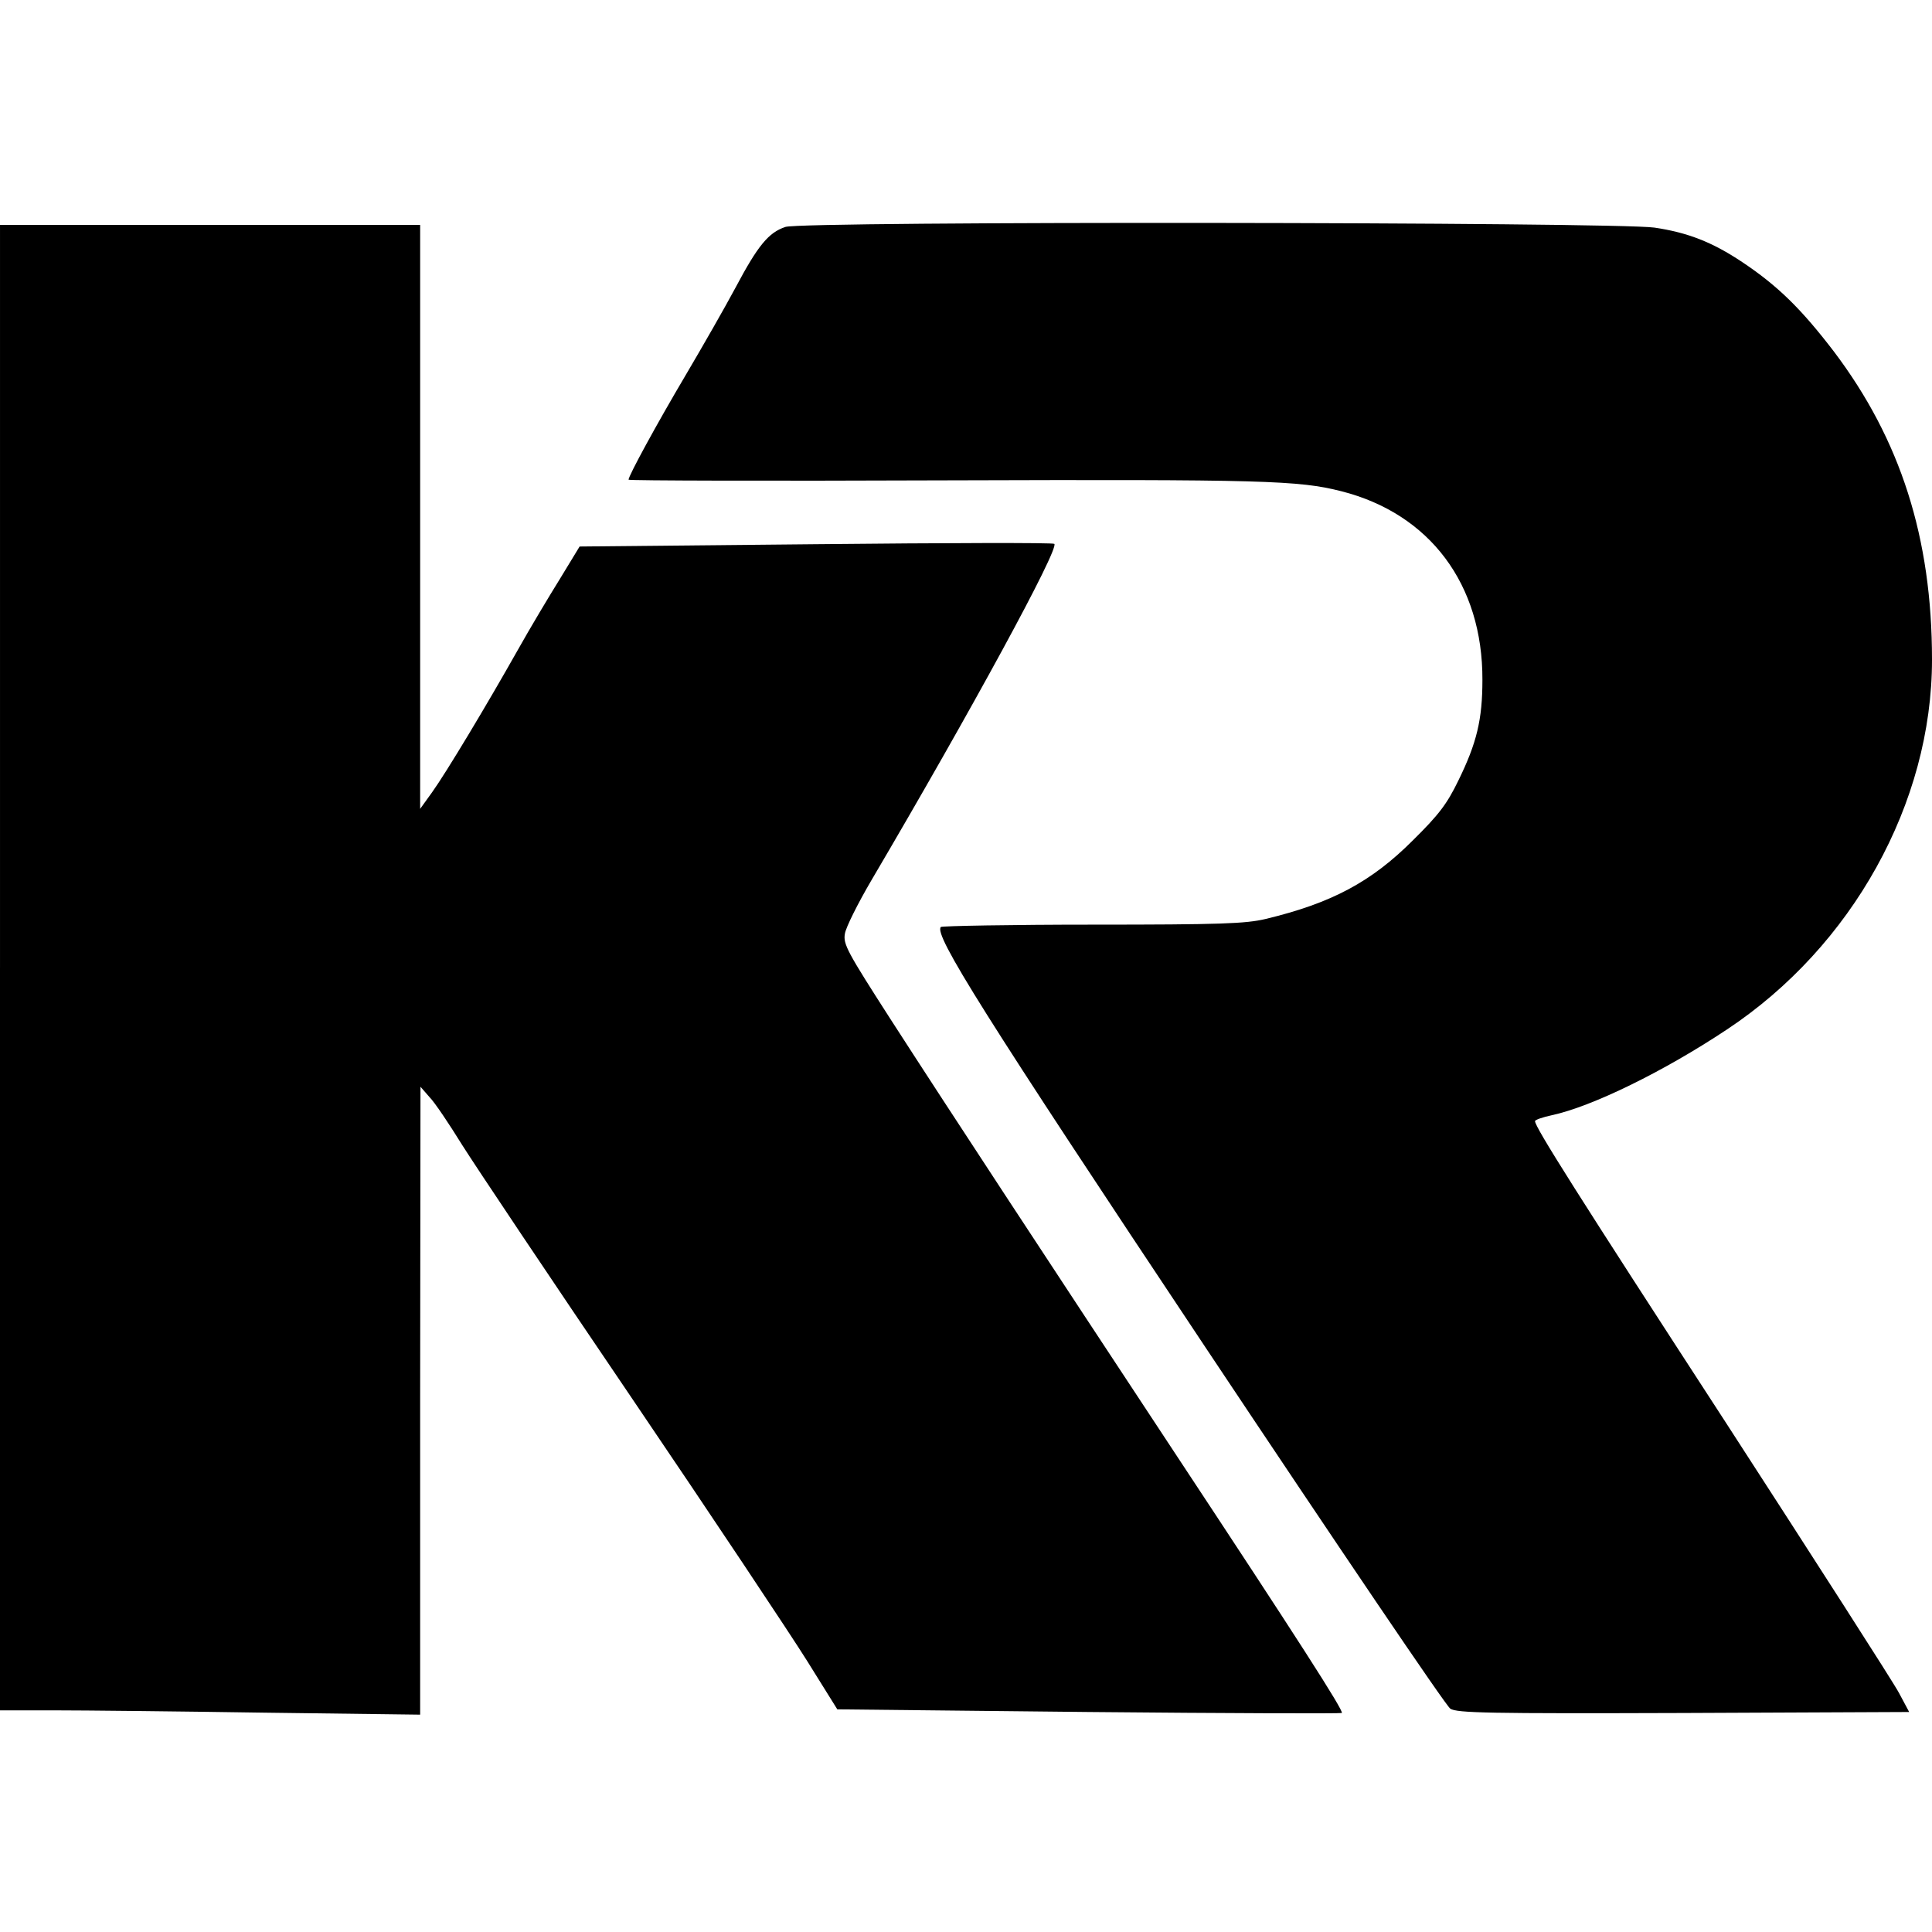
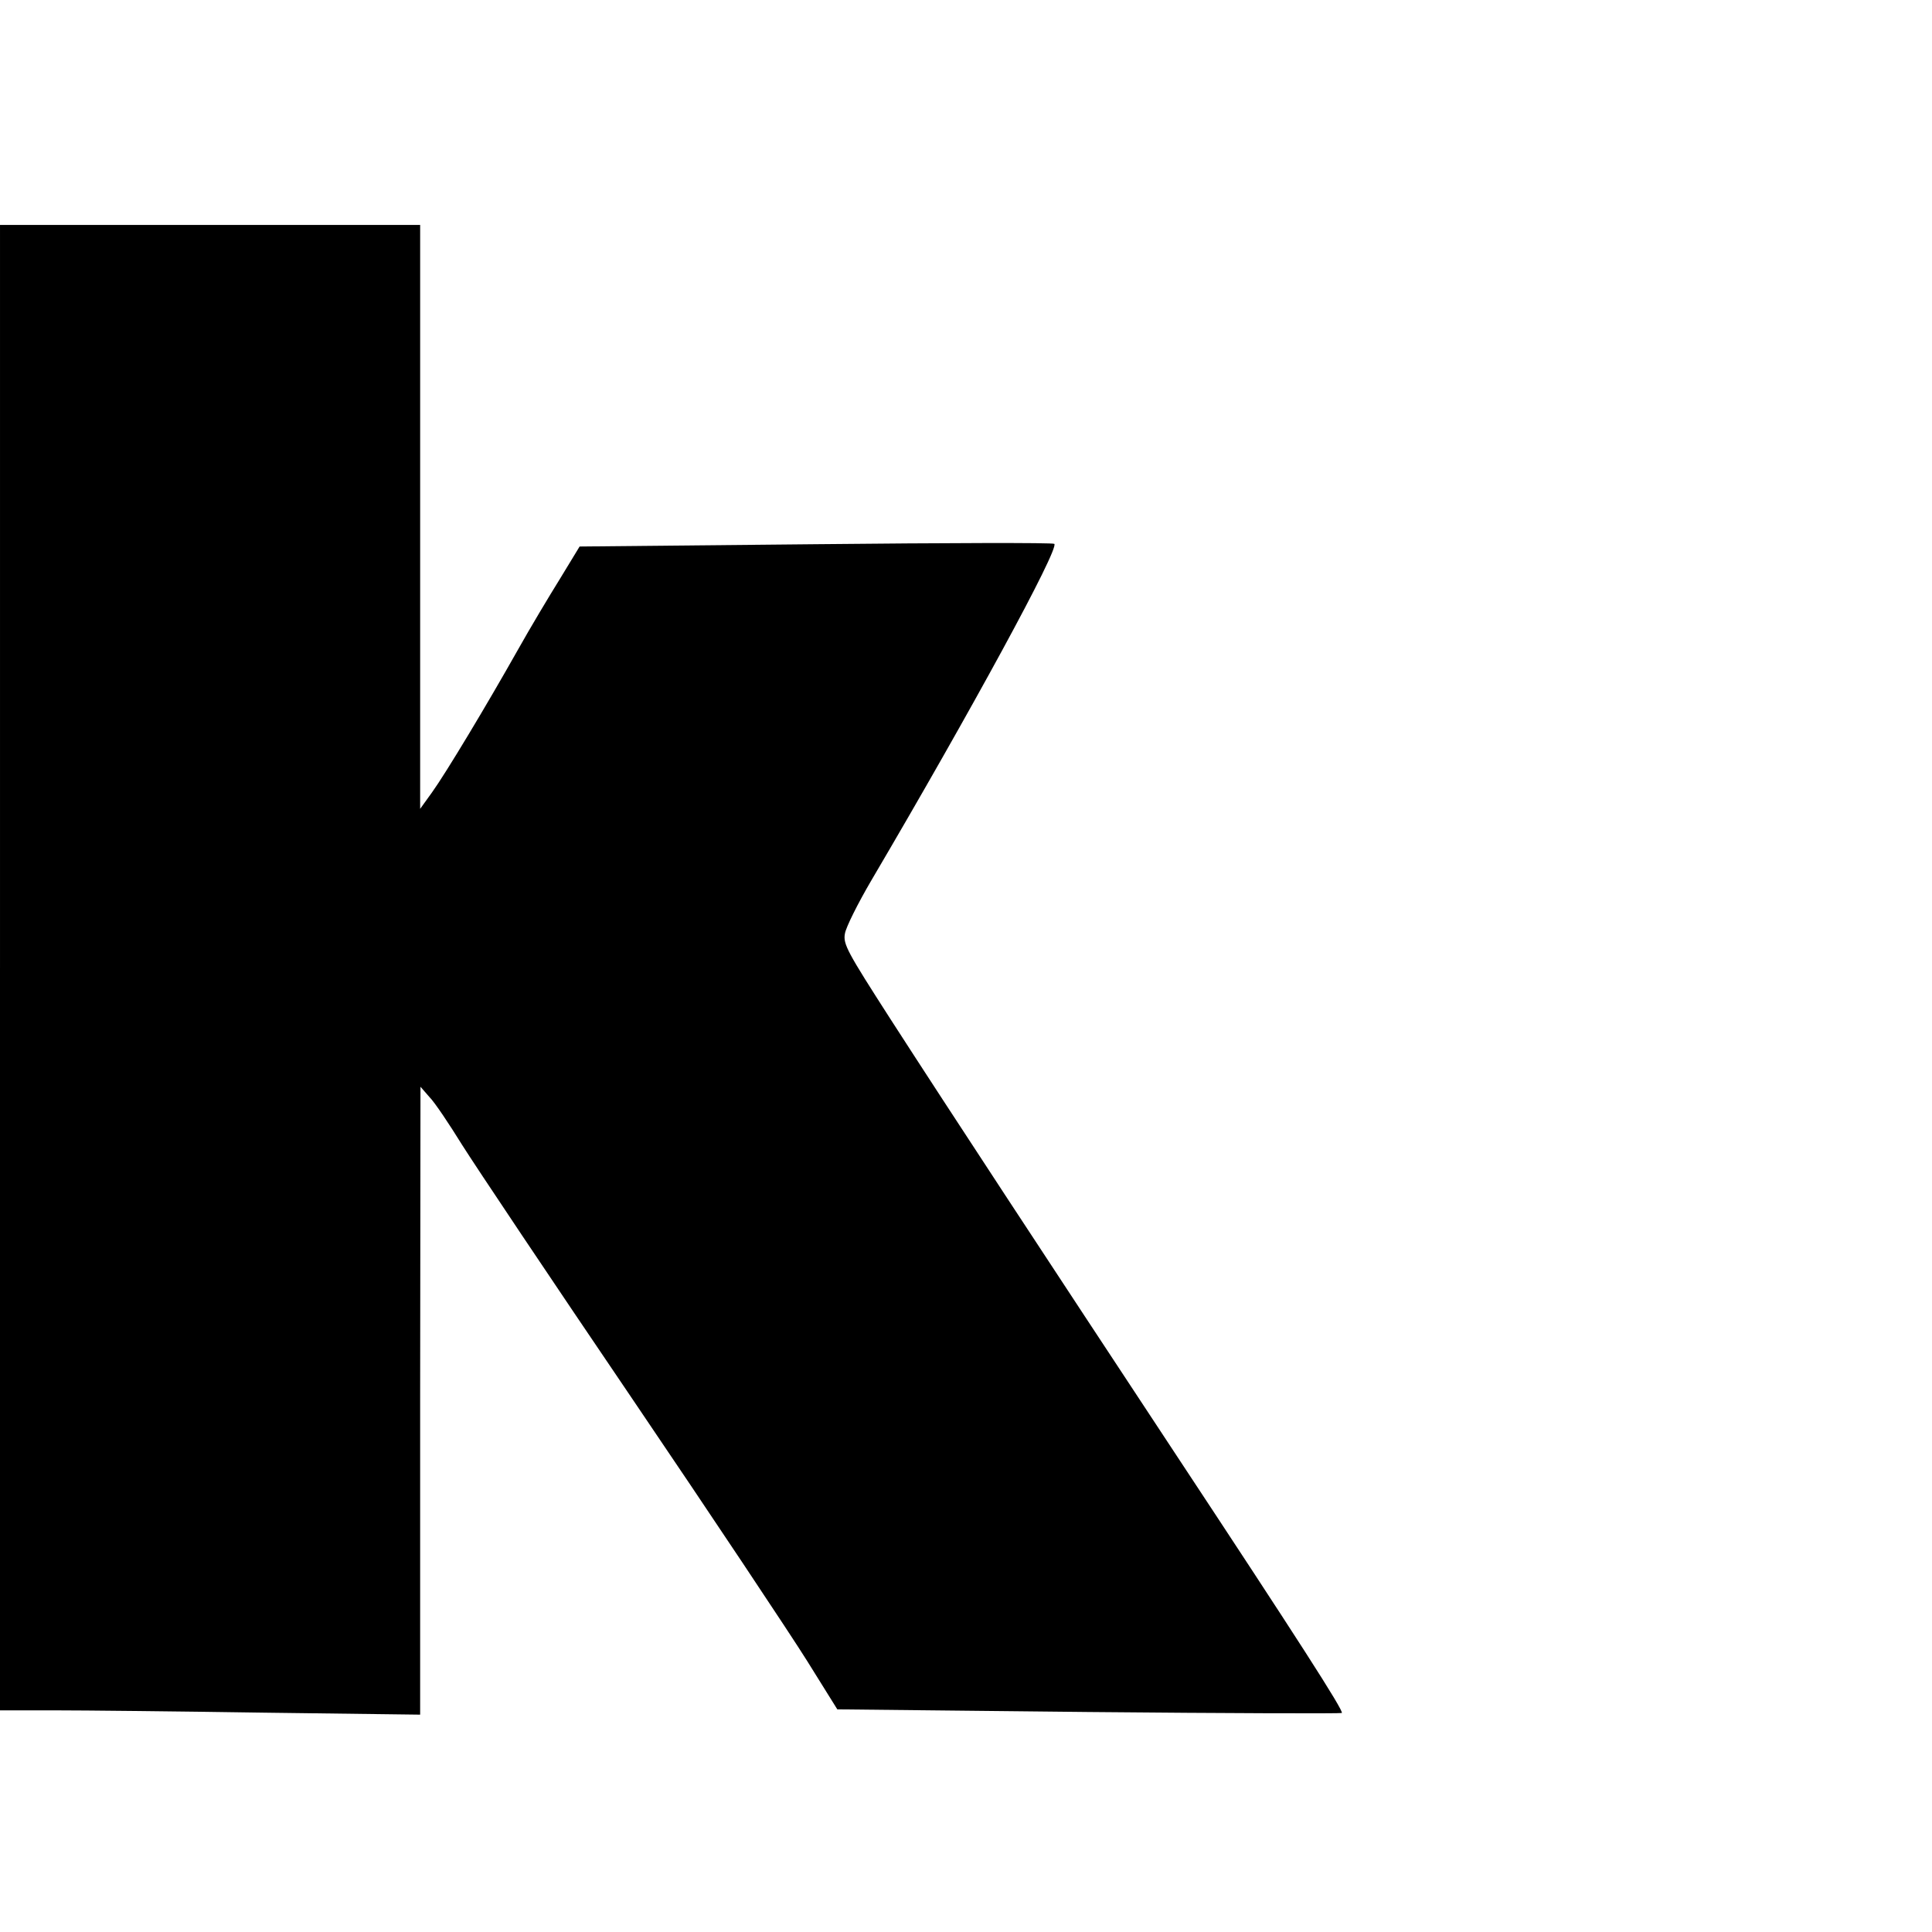
<svg xmlns="http://www.w3.org/2000/svg" version="1.0" width="584pt" height="584pt" viewBox="0 0 584 584" preserveAspectRatio="xMidYMid meet">
  <g transform="translate(0,584) scale(0.1,-0.1)" fill="#000000" stroke="none">
-     <path d="M2374 5154 c-51 -17 -83 -56 -151 -184 -31 -58 -99 -177 -151 -265 -87 -147 -172 -303 -172 -315 0 -3 431 -4 957 -2 964 3 1068 0 1198 -33 267 -68 427 -281 426 -570 0 -120 -17 -191 -73 -305 -34 -70 -58 -102 -137 -180 -126 -126 -246 -190 -446 -238 -60 -14 -134 -17 -522 -17 -248 0 -455 -4 -459 -7 -22 -23 128 -262 800 -1271 395 -593 727 -1084 740 -1092 20 -13 114 -15 705 -13 l682 3 -31 58 c-17 32 -252 398 -522 815 -453 697 -578 895 -578 913 0 4 23 12 51 18 121 26 338 132 529 259 379 251 620 685 620 1118 0 368 -95 665 -297 932 -98 128 -169 198 -277 270 -90 60 -164 89 -265 104 -121 17 -2576 20 -2627 2z" />
    <path d="M0 2915 l0 -2245 163 0 c89 0 375 -3 635 -7 l472 -6 0 949 1 949 27 -31 c16 -16 60 -82 99 -145 39 -62 269 -406 512 -764 242 -357 481 -716 531 -796 l91 -146 760 -8 c418 -4 762 -5 765 -3 6 7 -133 223 -506 788 -391 593 -671 1019 -858 1309 -131 204 -144 227 -138 259 3 19 39 91 80 161 302 513 568 1002 553 1017 -3 4 -328 3 -720 -1 l-715 -7 -59 -97 c-33 -53 -91 -150 -128 -216 -93 -165 -216 -370 -259 -430 l-36 -50 0 883 0 882 -635 0 -635 0 0 -2245z" />
  </g>
</svg>